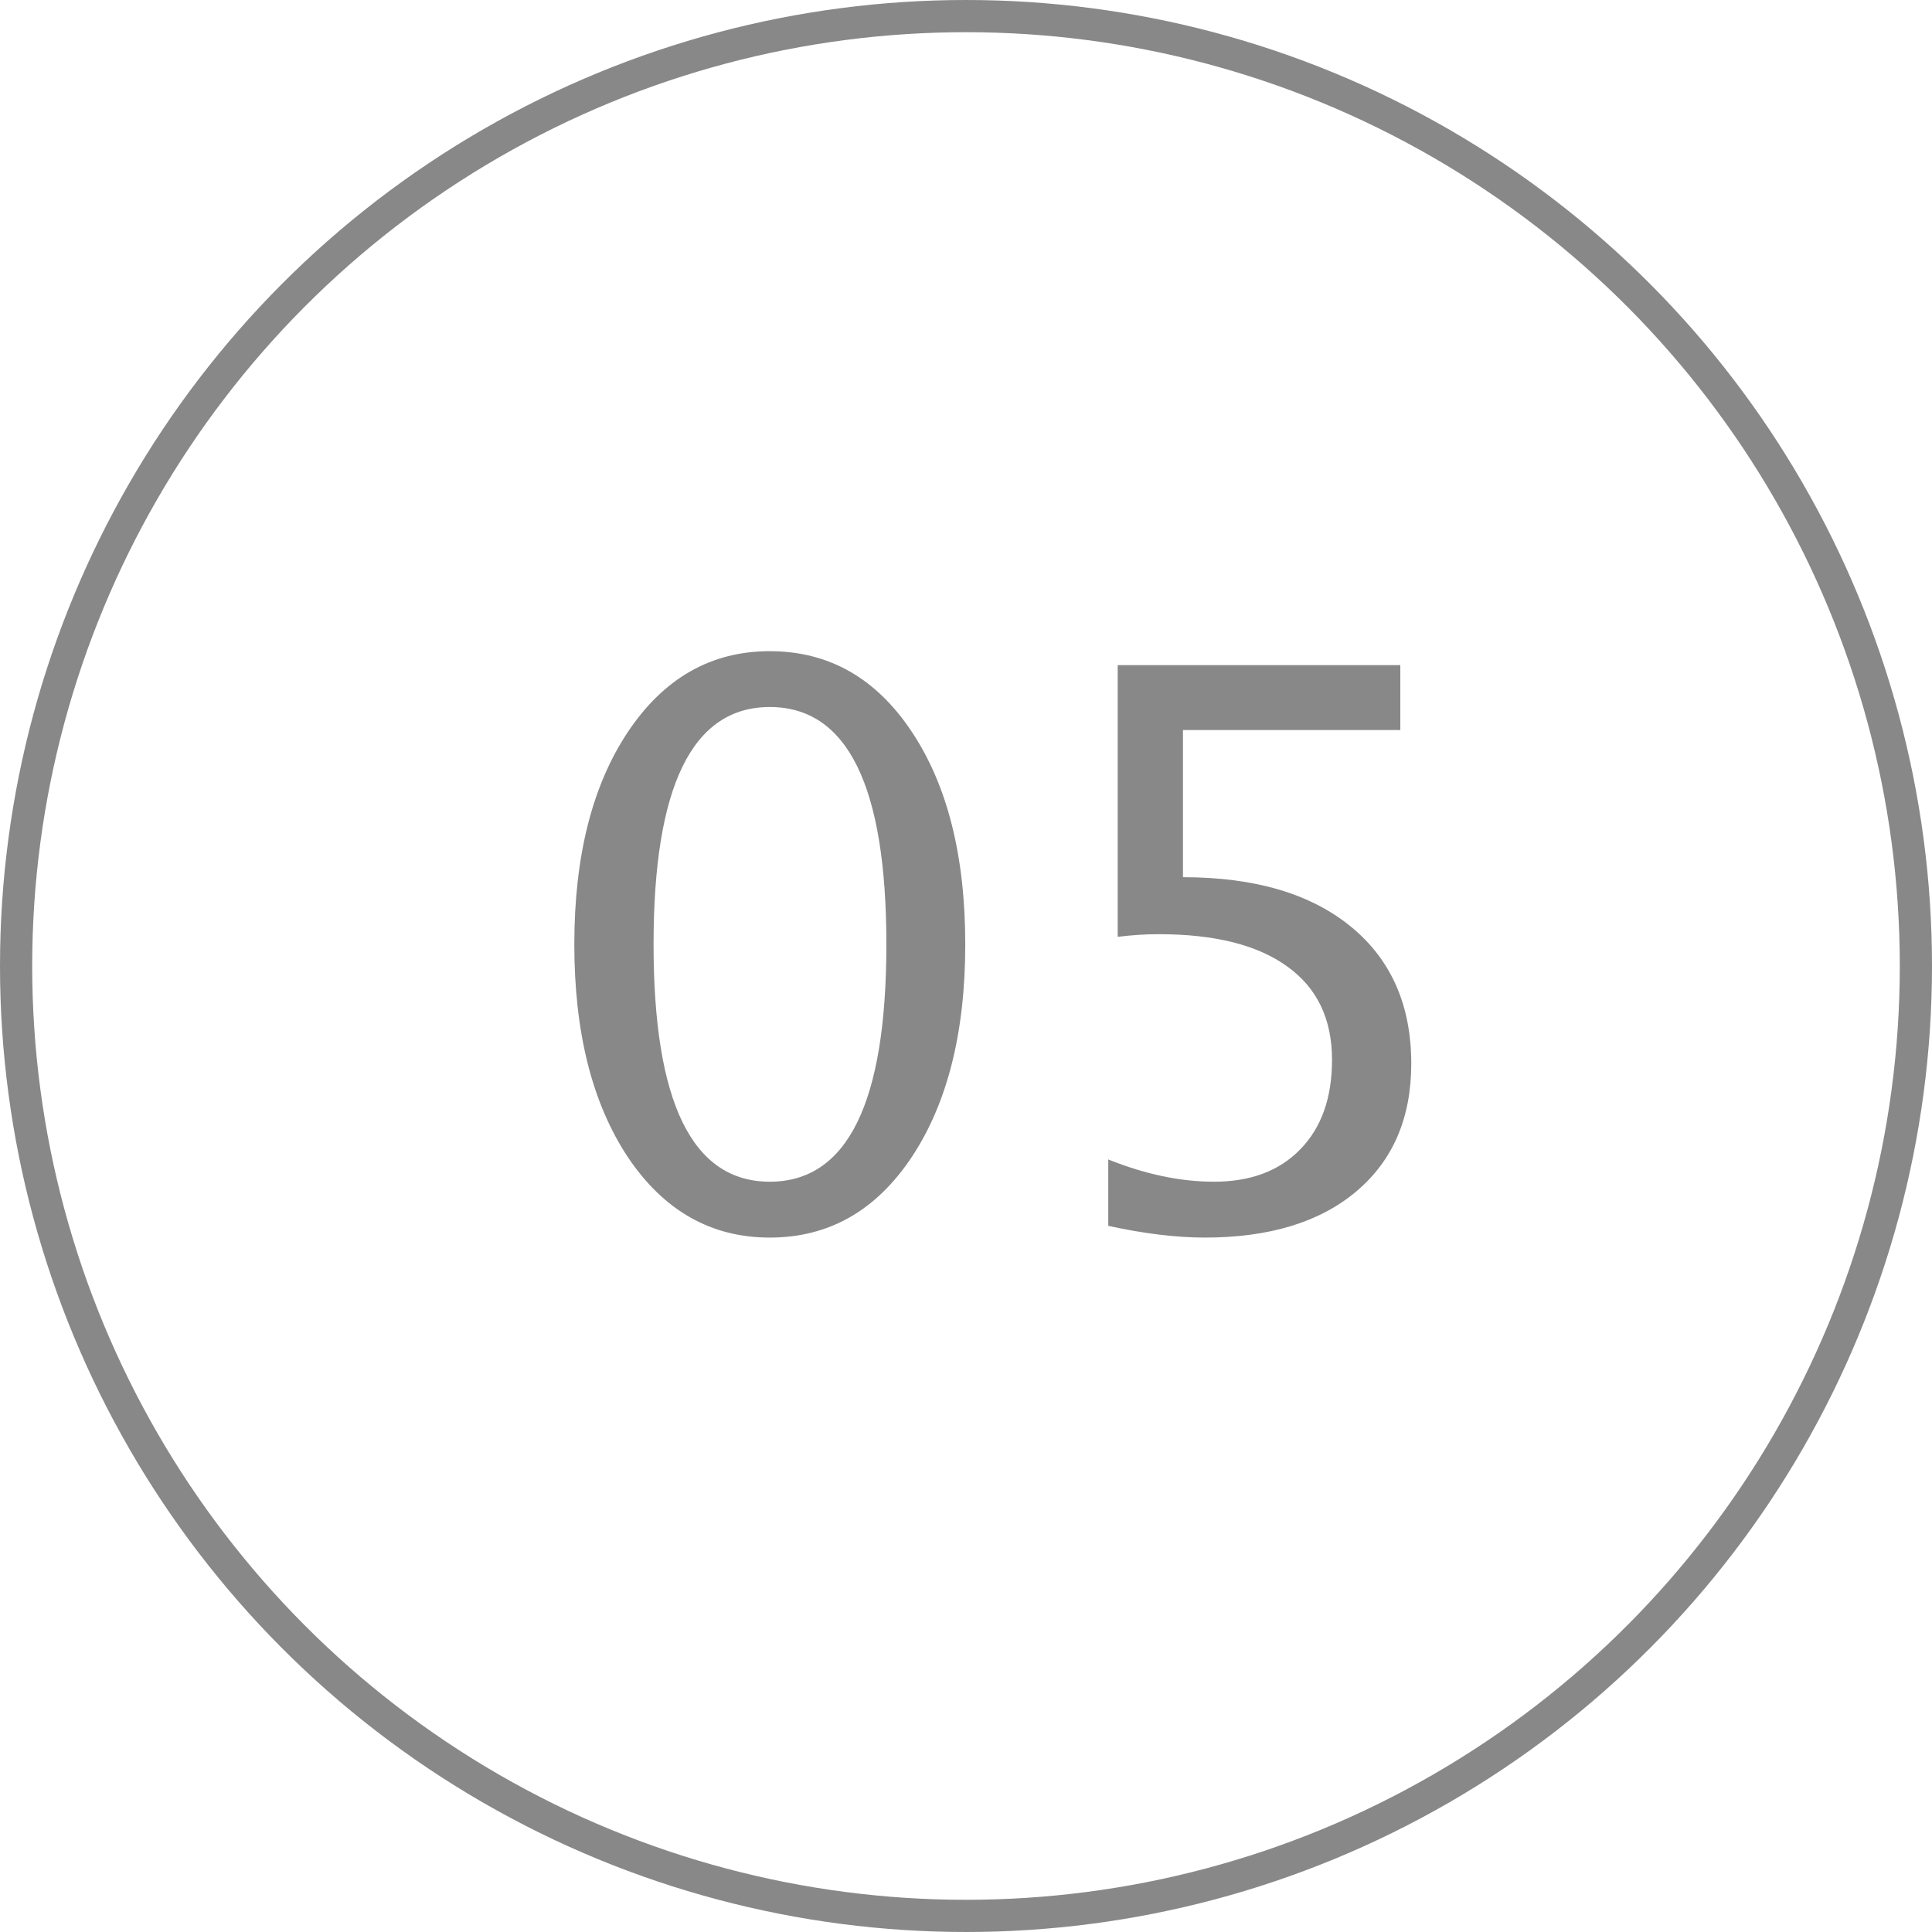
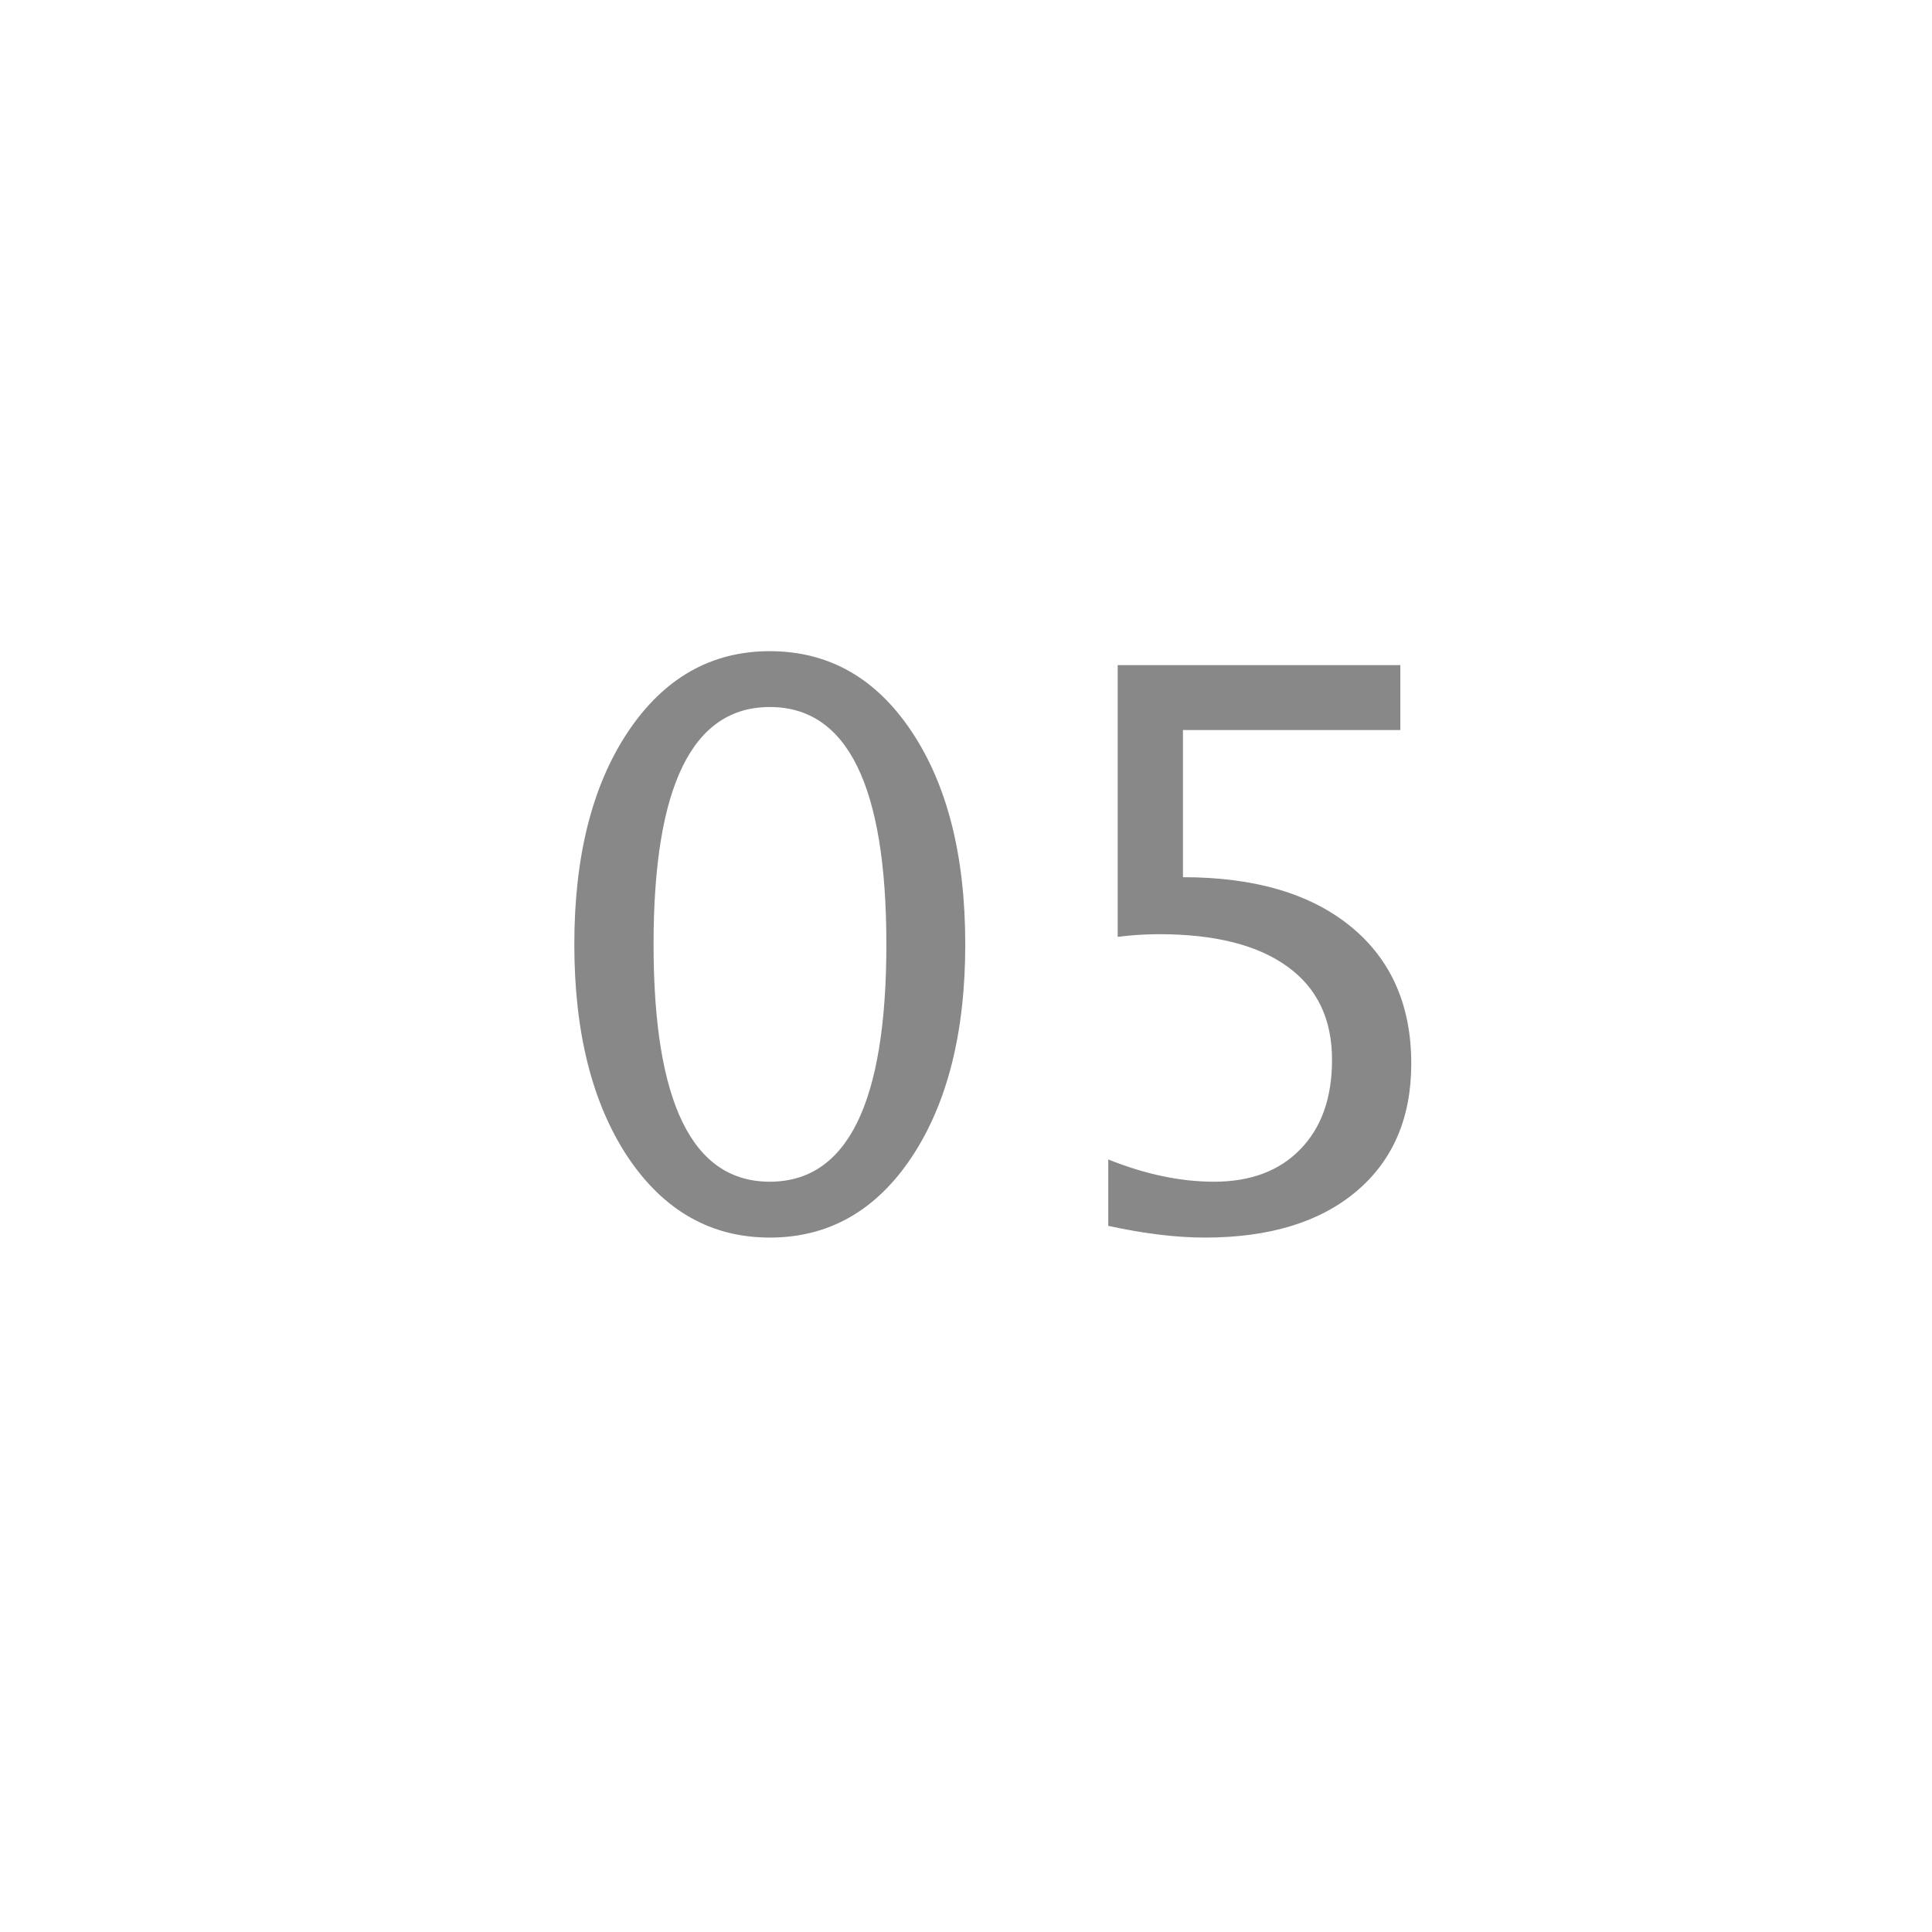
<svg xmlns="http://www.w3.org/2000/svg" width="60" height="60" viewBox="0 0 60 60" fill="none">
  <g opacity="0.5">
    <path d="M23.906 38.434C22.086 38.434 20.617 37.602 19.5 35.938C18.391 34.266 17.836 32.062 17.836 29.328C17.836 26.594 18.391 24.395 19.5 22.73C20.617 21.059 22.086 20.223 23.906 20.223C25.734 20.223 27.203 21.055 28.312 22.719C29.422 24.383 29.977 26.586 29.977 29.328C29.977 32.062 29.422 34.266 28.312 35.938C27.203 37.602 25.734 38.434 23.906 38.434ZM23.906 36.699C26.32 36.699 27.527 34.242 27.527 29.328C27.527 24.414 26.32 21.957 23.906 21.957C21.5 21.957 20.297 24.414 20.297 29.328C20.297 34.242 21.5 36.699 23.906 36.699ZM34.418 38.07V36.008C35.566 36.469 36.66 36.699 37.699 36.699C38.84 36.699 39.734 36.363 40.383 35.691C41.039 35.02 41.367 34.094 41.367 32.914C41.367 31.648 40.906 30.684 39.984 30.02C39.062 29.348 37.73 29.012 35.988 29.012C35.582 29.012 35.156 29.039 34.711 29.094V20.656H43.488V22.672H36.738V27.242C38.965 27.242 40.703 27.754 41.953 28.777C43.203 29.801 43.828 31.219 43.828 33.031C43.828 34.719 43.258 36.043 42.117 37.004C40.984 37.957 39.418 38.434 37.418 38.434C36.527 38.434 35.527 38.312 34.418 38.07Z" fill="#111111" />
-     <circle cx="30" cy="30" r="29.5" stroke="#111111" />
  </g>
</svg>